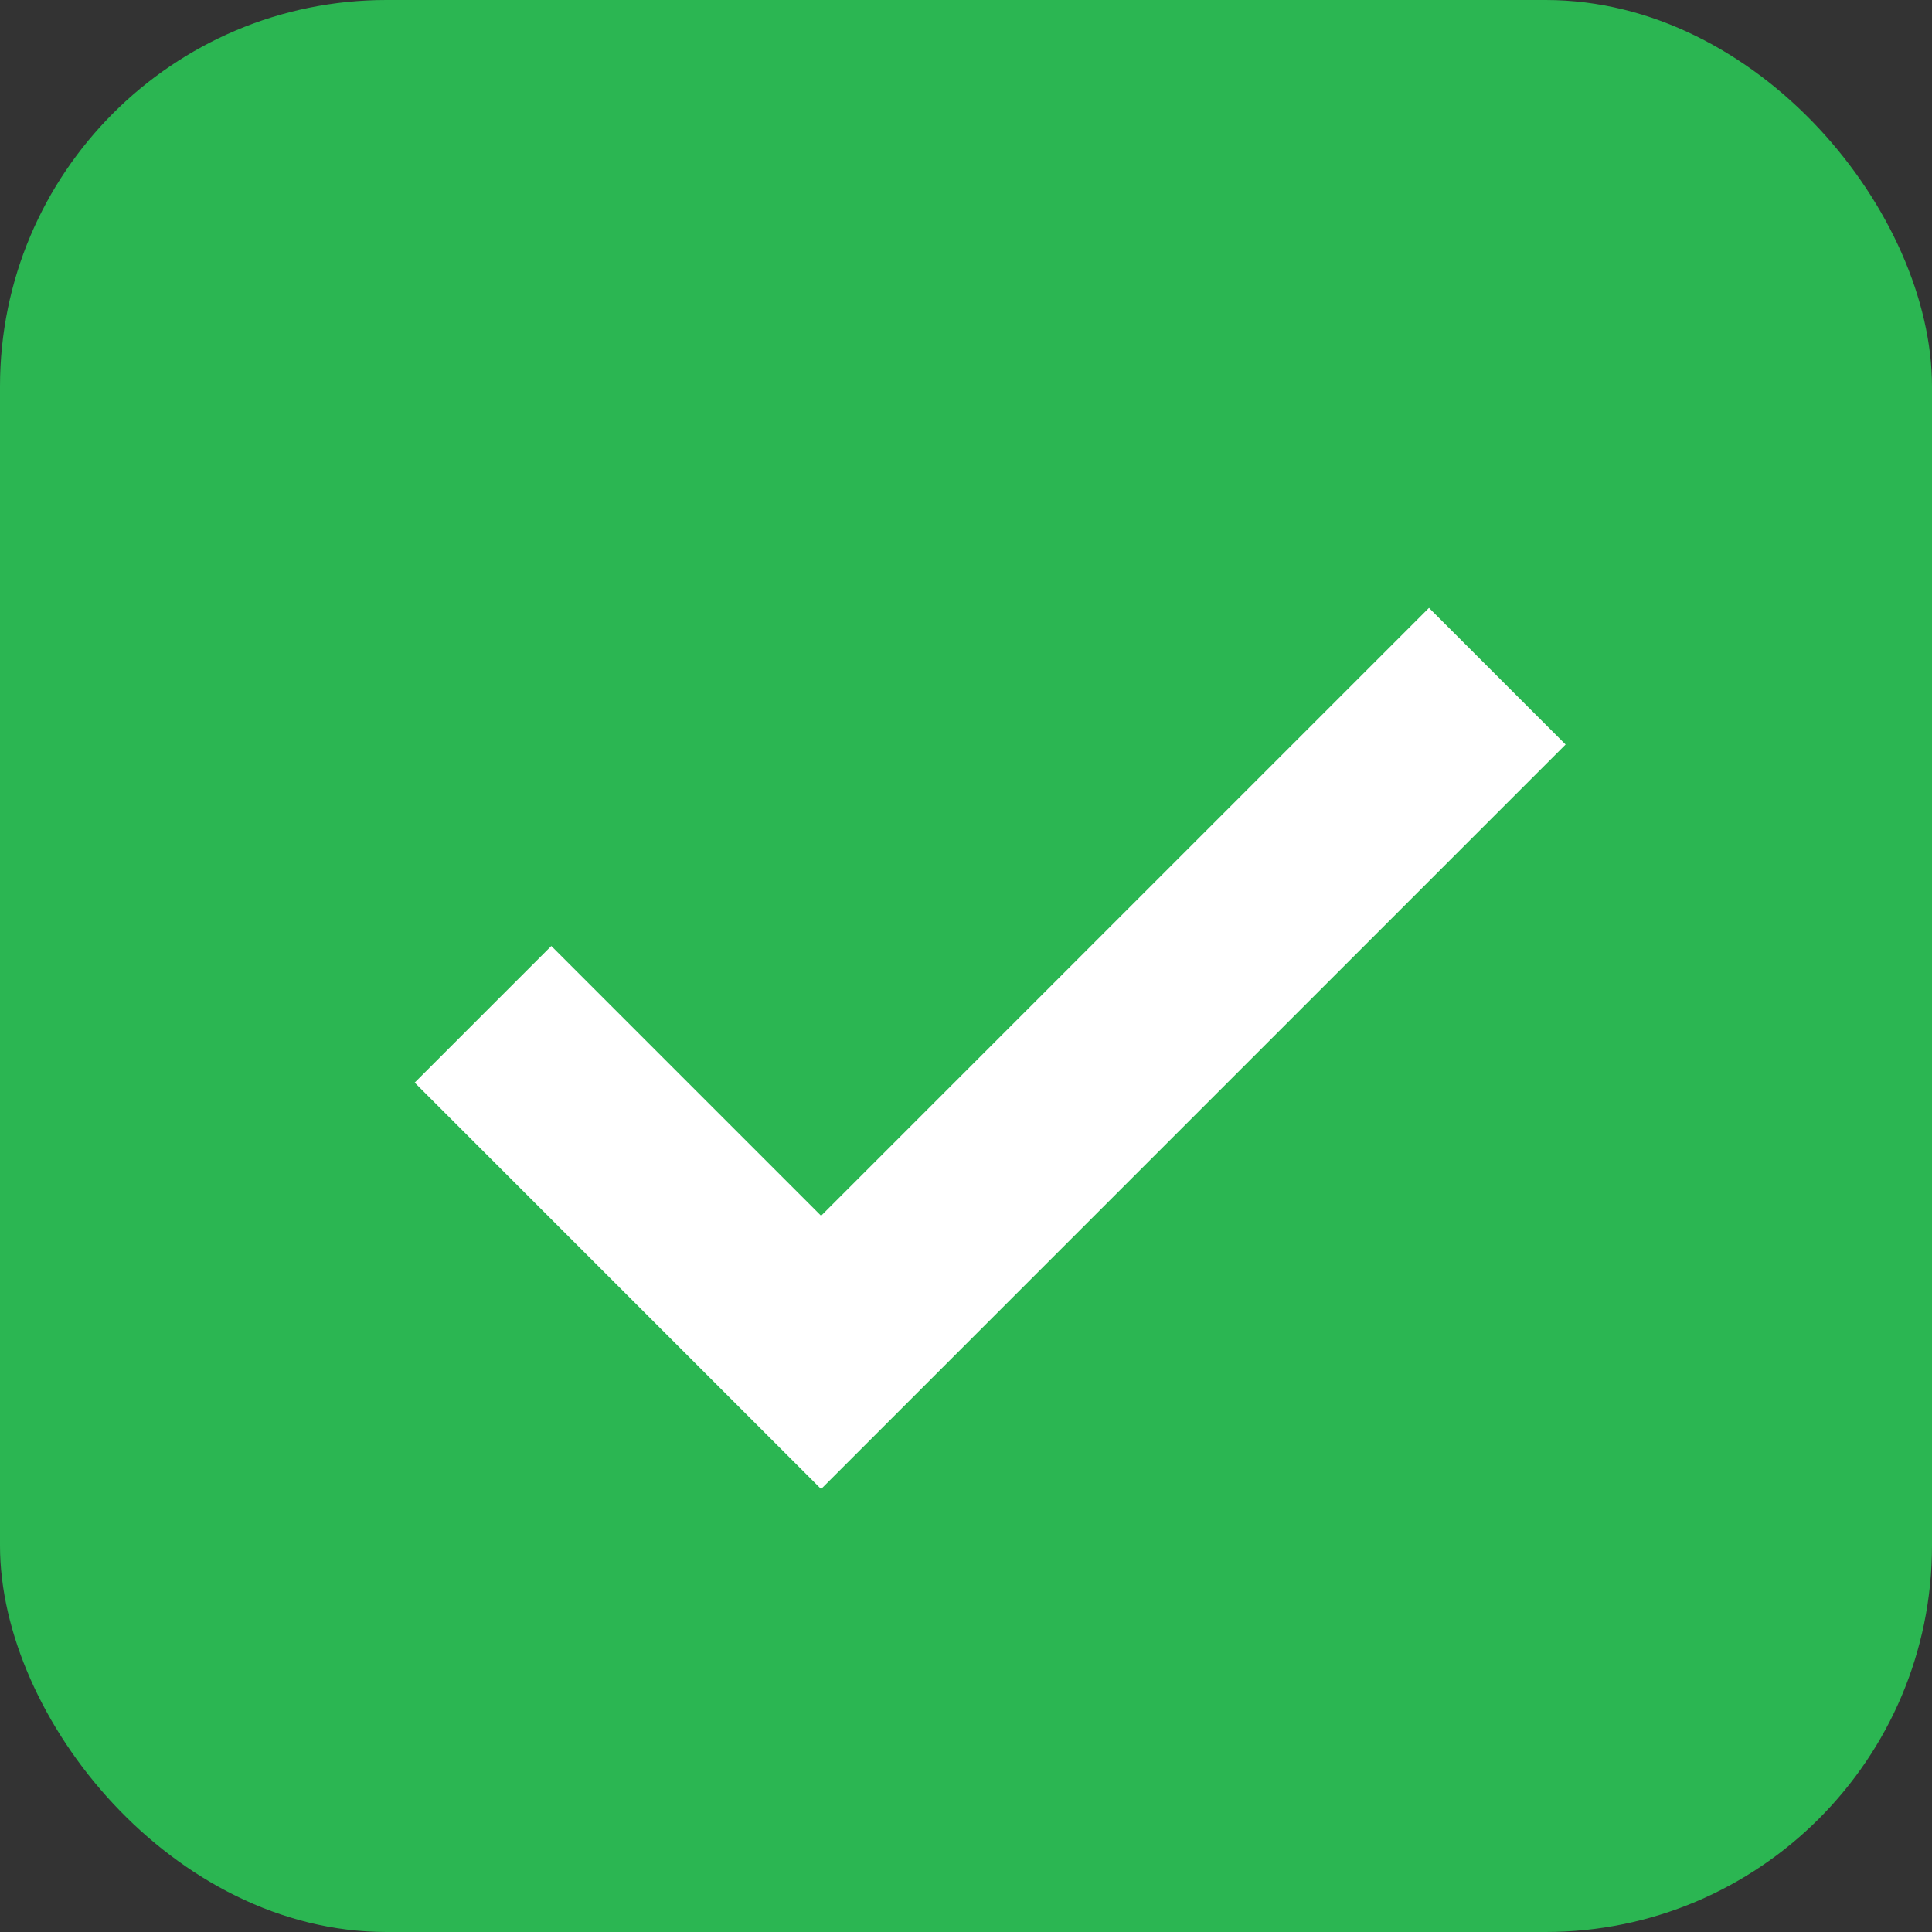
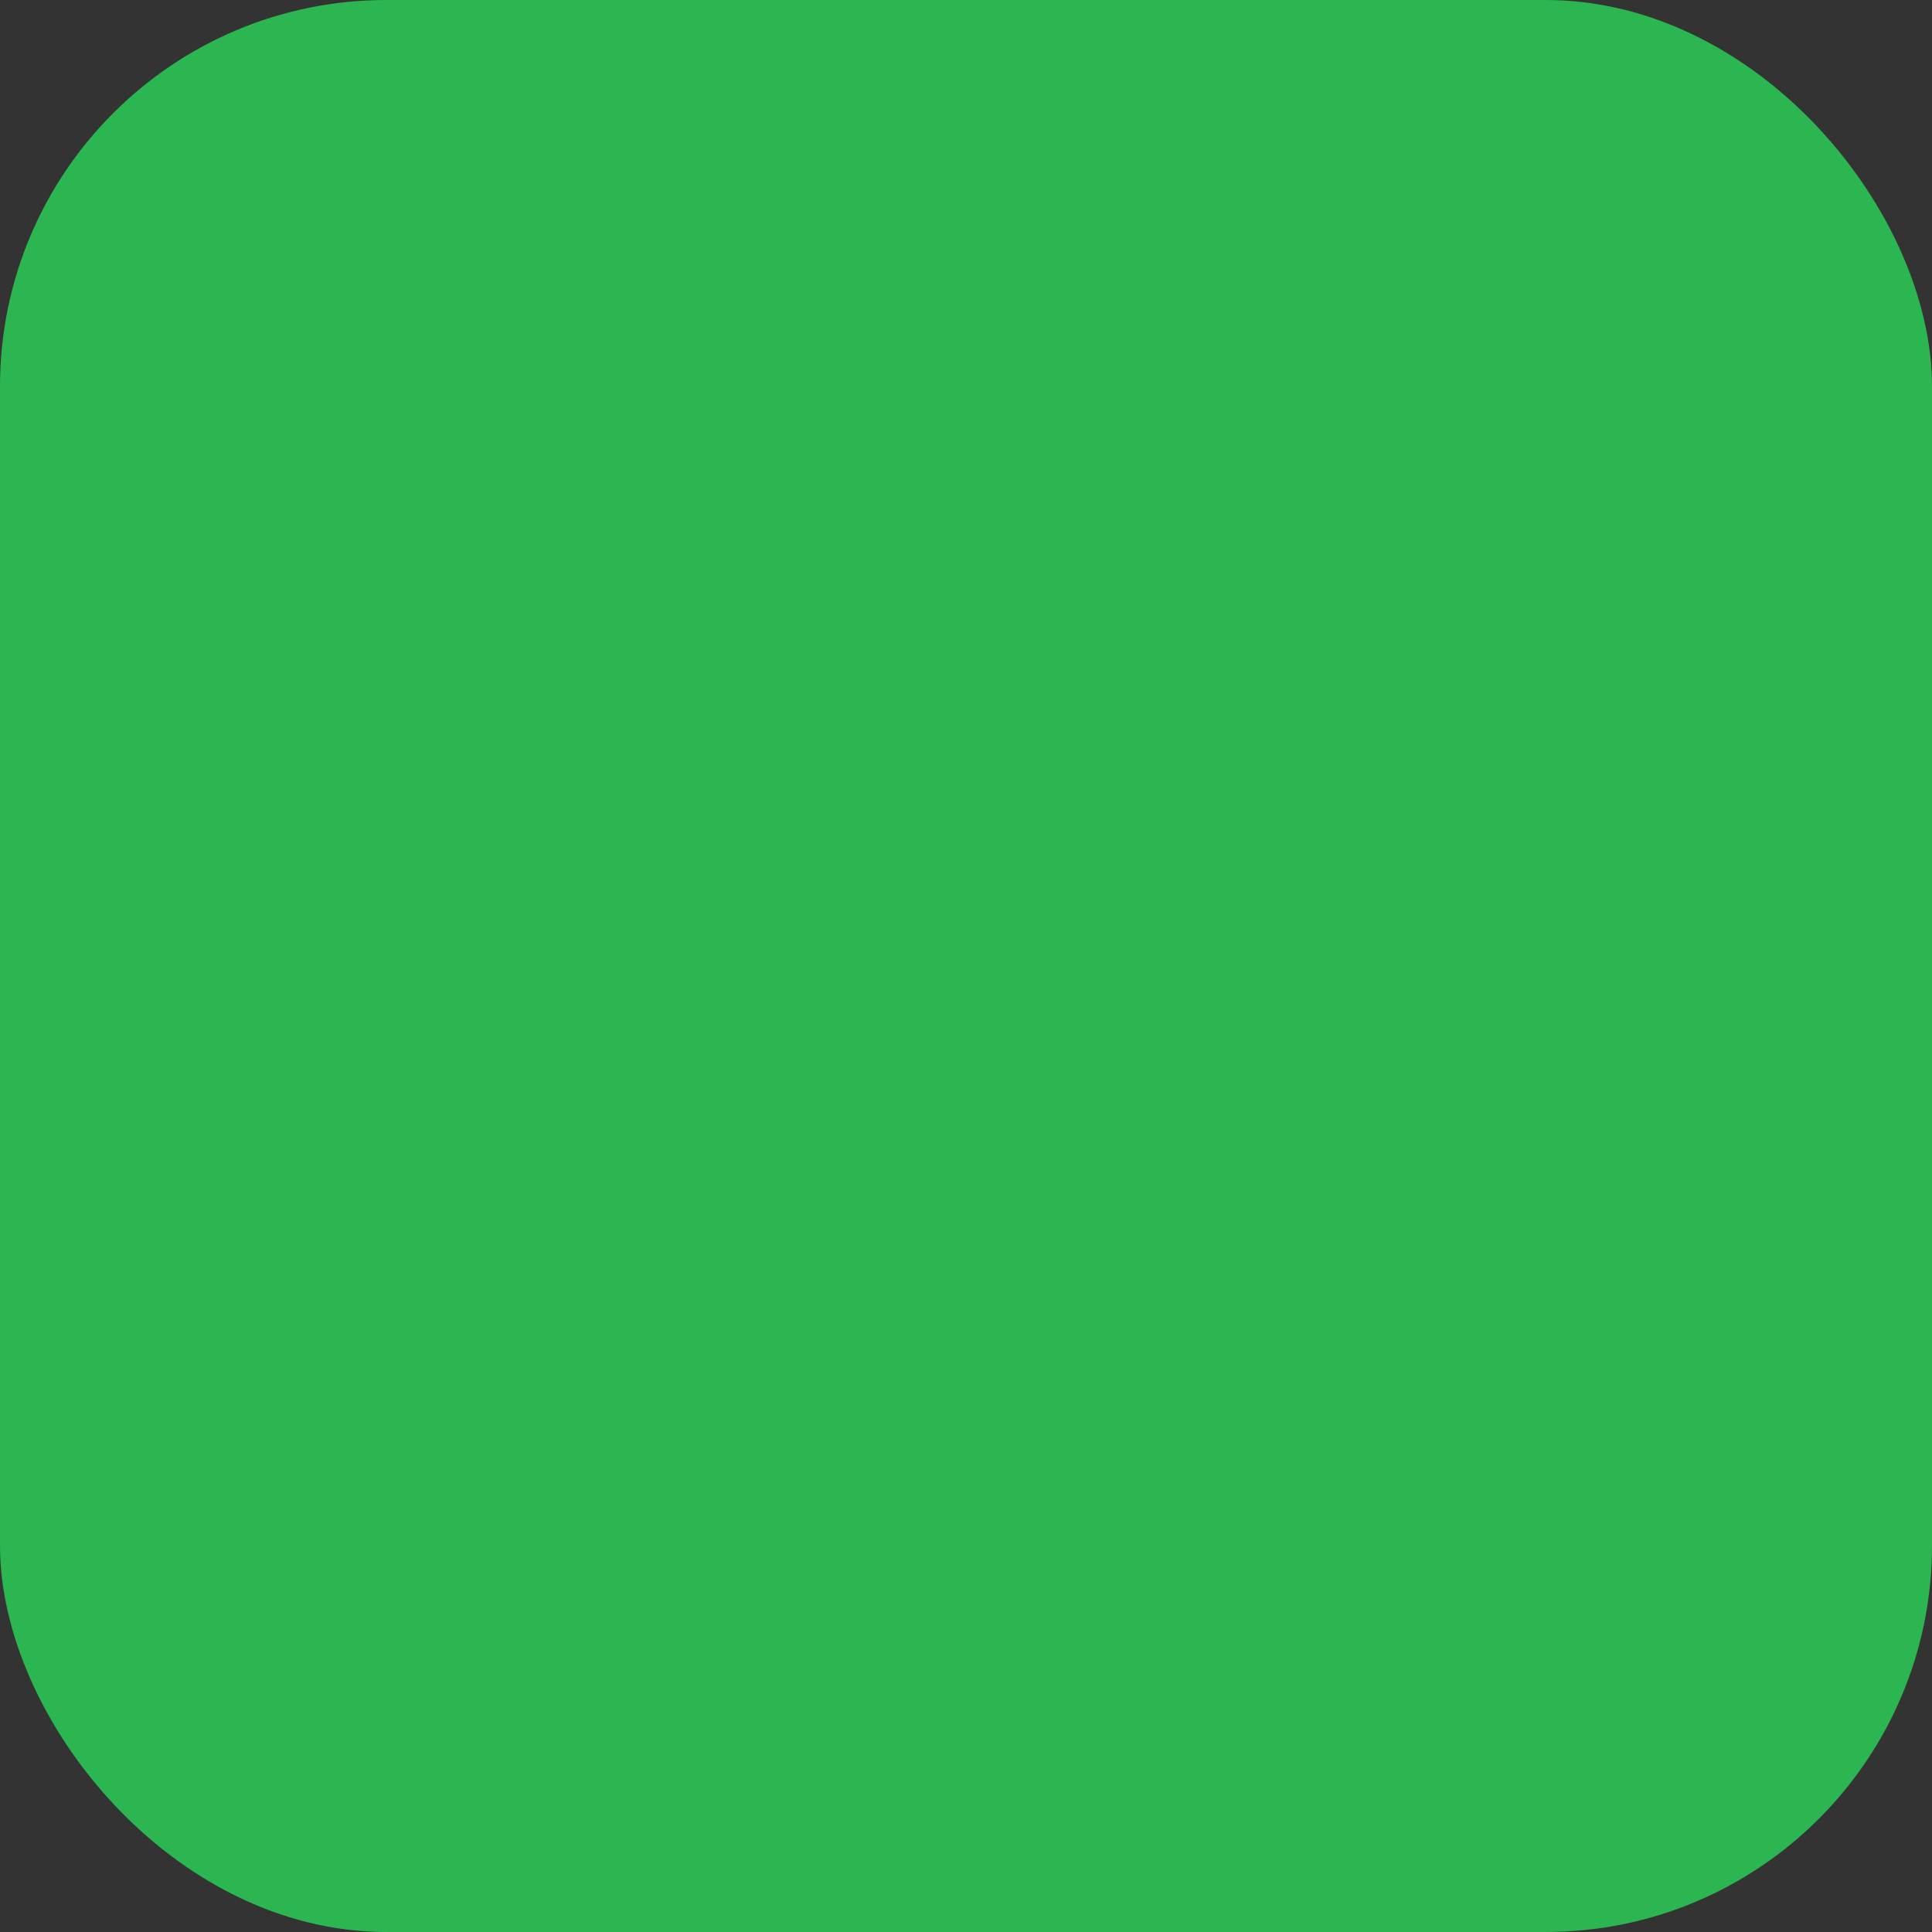
<svg xmlns="http://www.w3.org/2000/svg" width="20" height="20" viewBox="0 0 20 20" fill="none">
  <rect x="0" y="0" width="20" height="20" fill="#333333" stroke="none" />
  <rect width="20" height="20" rx="4" fill="#2BB652" />
-   <path d="M5 10.5L8.5 14L15.5 7" stroke="white" stroke-width="2" />
</svg>